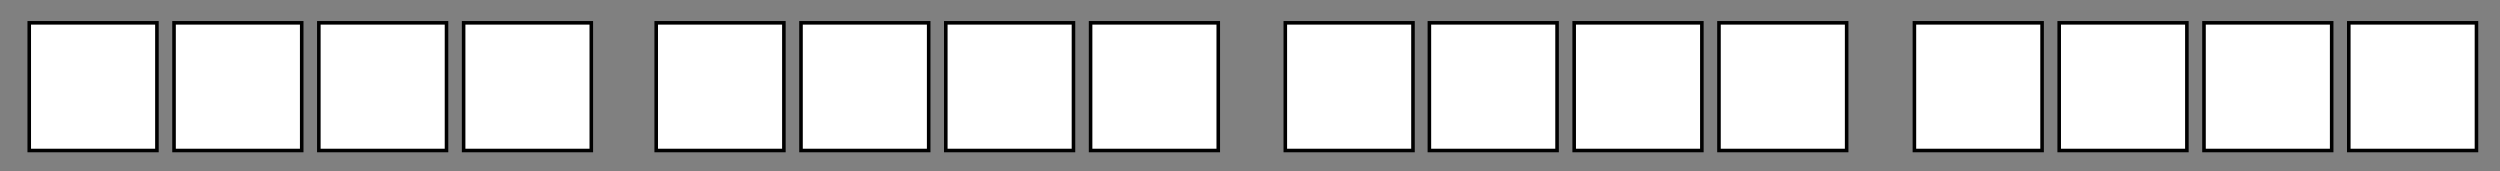
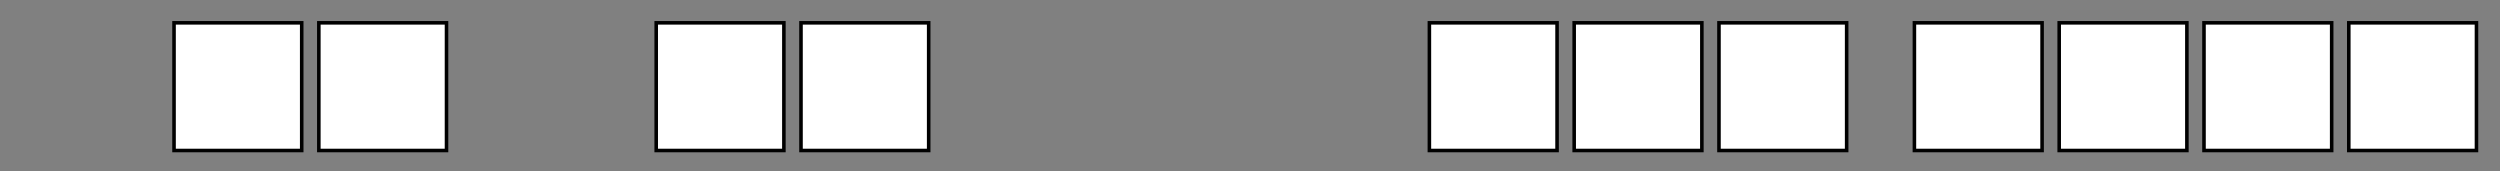
<svg xmlns="http://www.w3.org/2000/svg" id="Layer_1" x="0px" y="0px" viewBox="0 0 350.5 24" style="enable-background:new 0 0 350.5 24;" xml:space="preserve">
  <rect x="0" y="0" width="350.5" height="24" fill="#808080" stroke="none" />
  <style type="text/css"> .st0{fill:#FFFFFF;stroke:#000000;stroke-width:0.5;stroke-miterlimit:10;} </style>
-   <rect x="4.1" y="3.2" class="st0" width="17.9" height="17.9" />
-   <rect x="65" y="3.2" class="st0" width="17.9" height="17.9" />
  <rect x="44.7" y="3.2" class="st0" width="17.9" height="17.9" />
  <rect x="24.4" y="3.2" class="st0" width="17.9" height="17.9" />
  <rect x="92" y="3.2" class="st0" width="17.9" height="17.9" />
-   <rect x="152.9" y="3.2" class="st0" width="17.9" height="17.9" />
-   <rect x="132.6" y="3.2" class="st0" width="17.9" height="17.9" />
  <rect x="112.3" y="3.2" class="st0" width="17.9" height="17.9" />
-   <rect x="180.2" y="3.2" class="st0" width="17.9" height="17.9" />
  <rect x="241" y="3.2" class="st0" width="17.9" height="17.9" />
  <rect x="220.7" y="3.2" class="st0" width="17.9" height="17.9" />
  <rect x="200.4" y="3.2" class="st0" width="17.9" height="17.9" />
  <rect x="268.4" y="3.2" class="st0" width="17.9" height="17.9" />
  <rect x="329.3" y="3.2" class="st0" width="17.9" height="17.9" />
  <rect x="309" y="3.2" class="st0" width="17.9" height="17.9" />
  <rect x="288.7" y="3.2" class="st0" width="17.9" height="17.9" />
</svg>